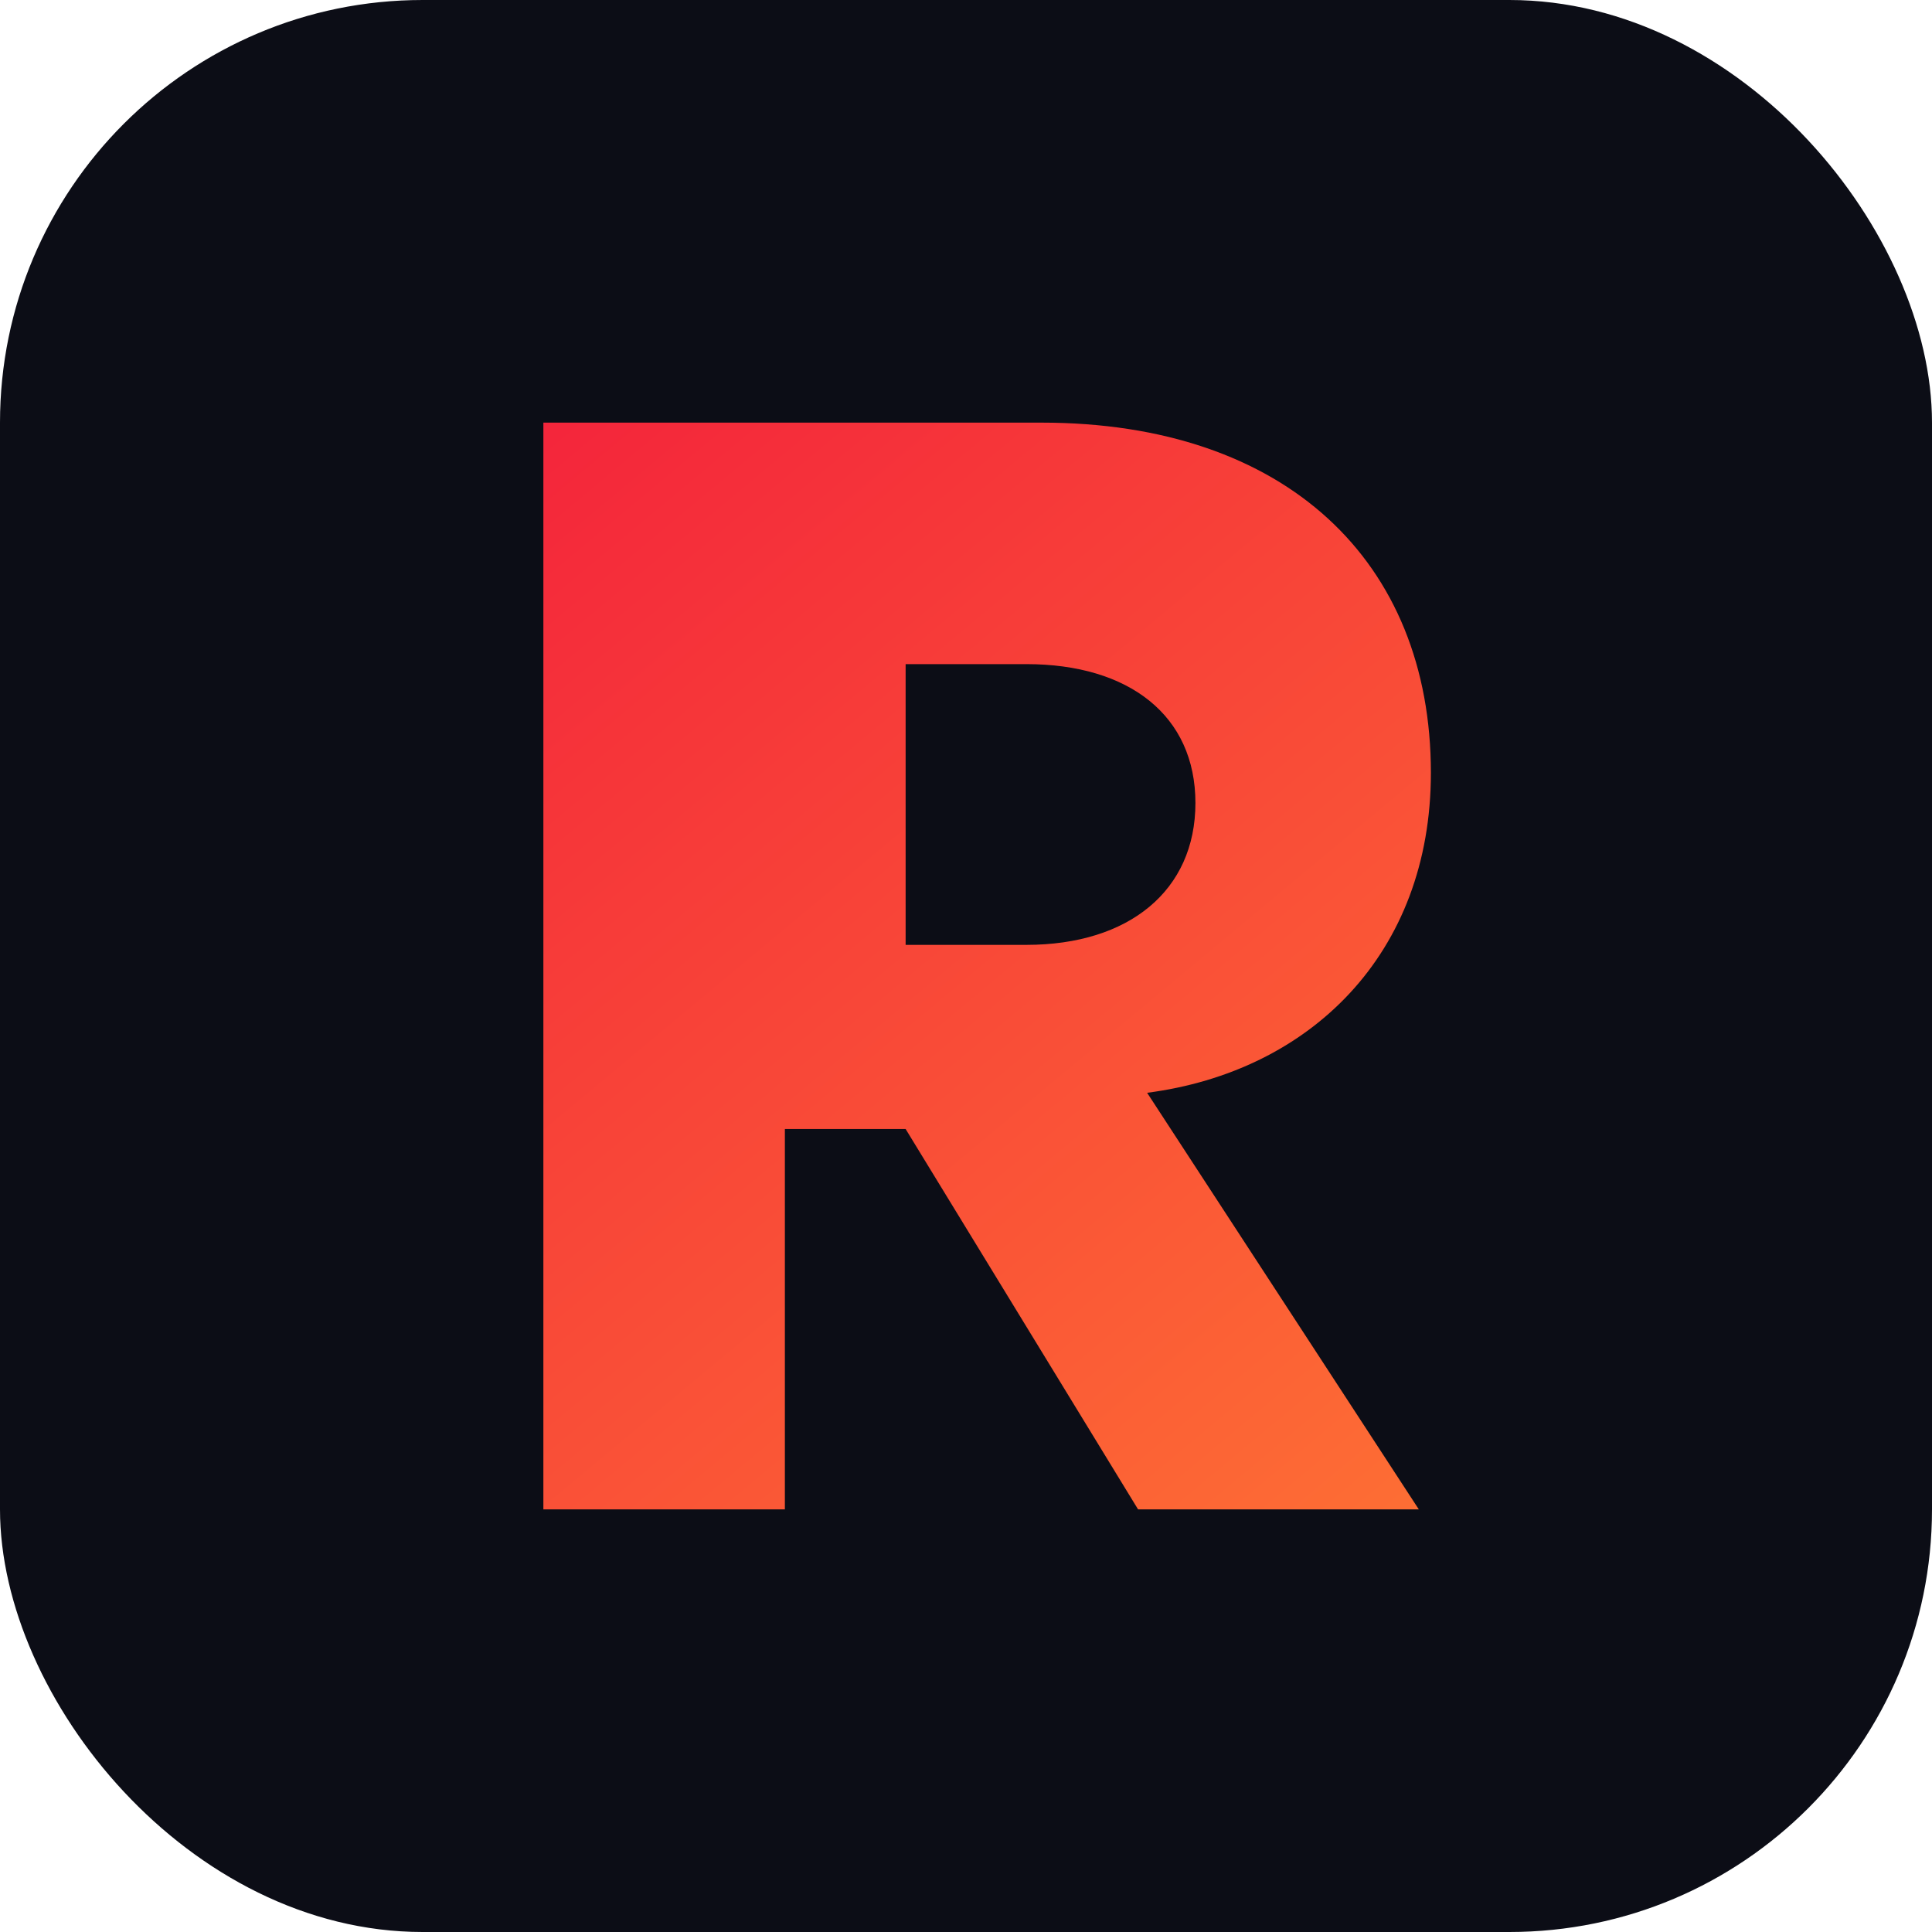
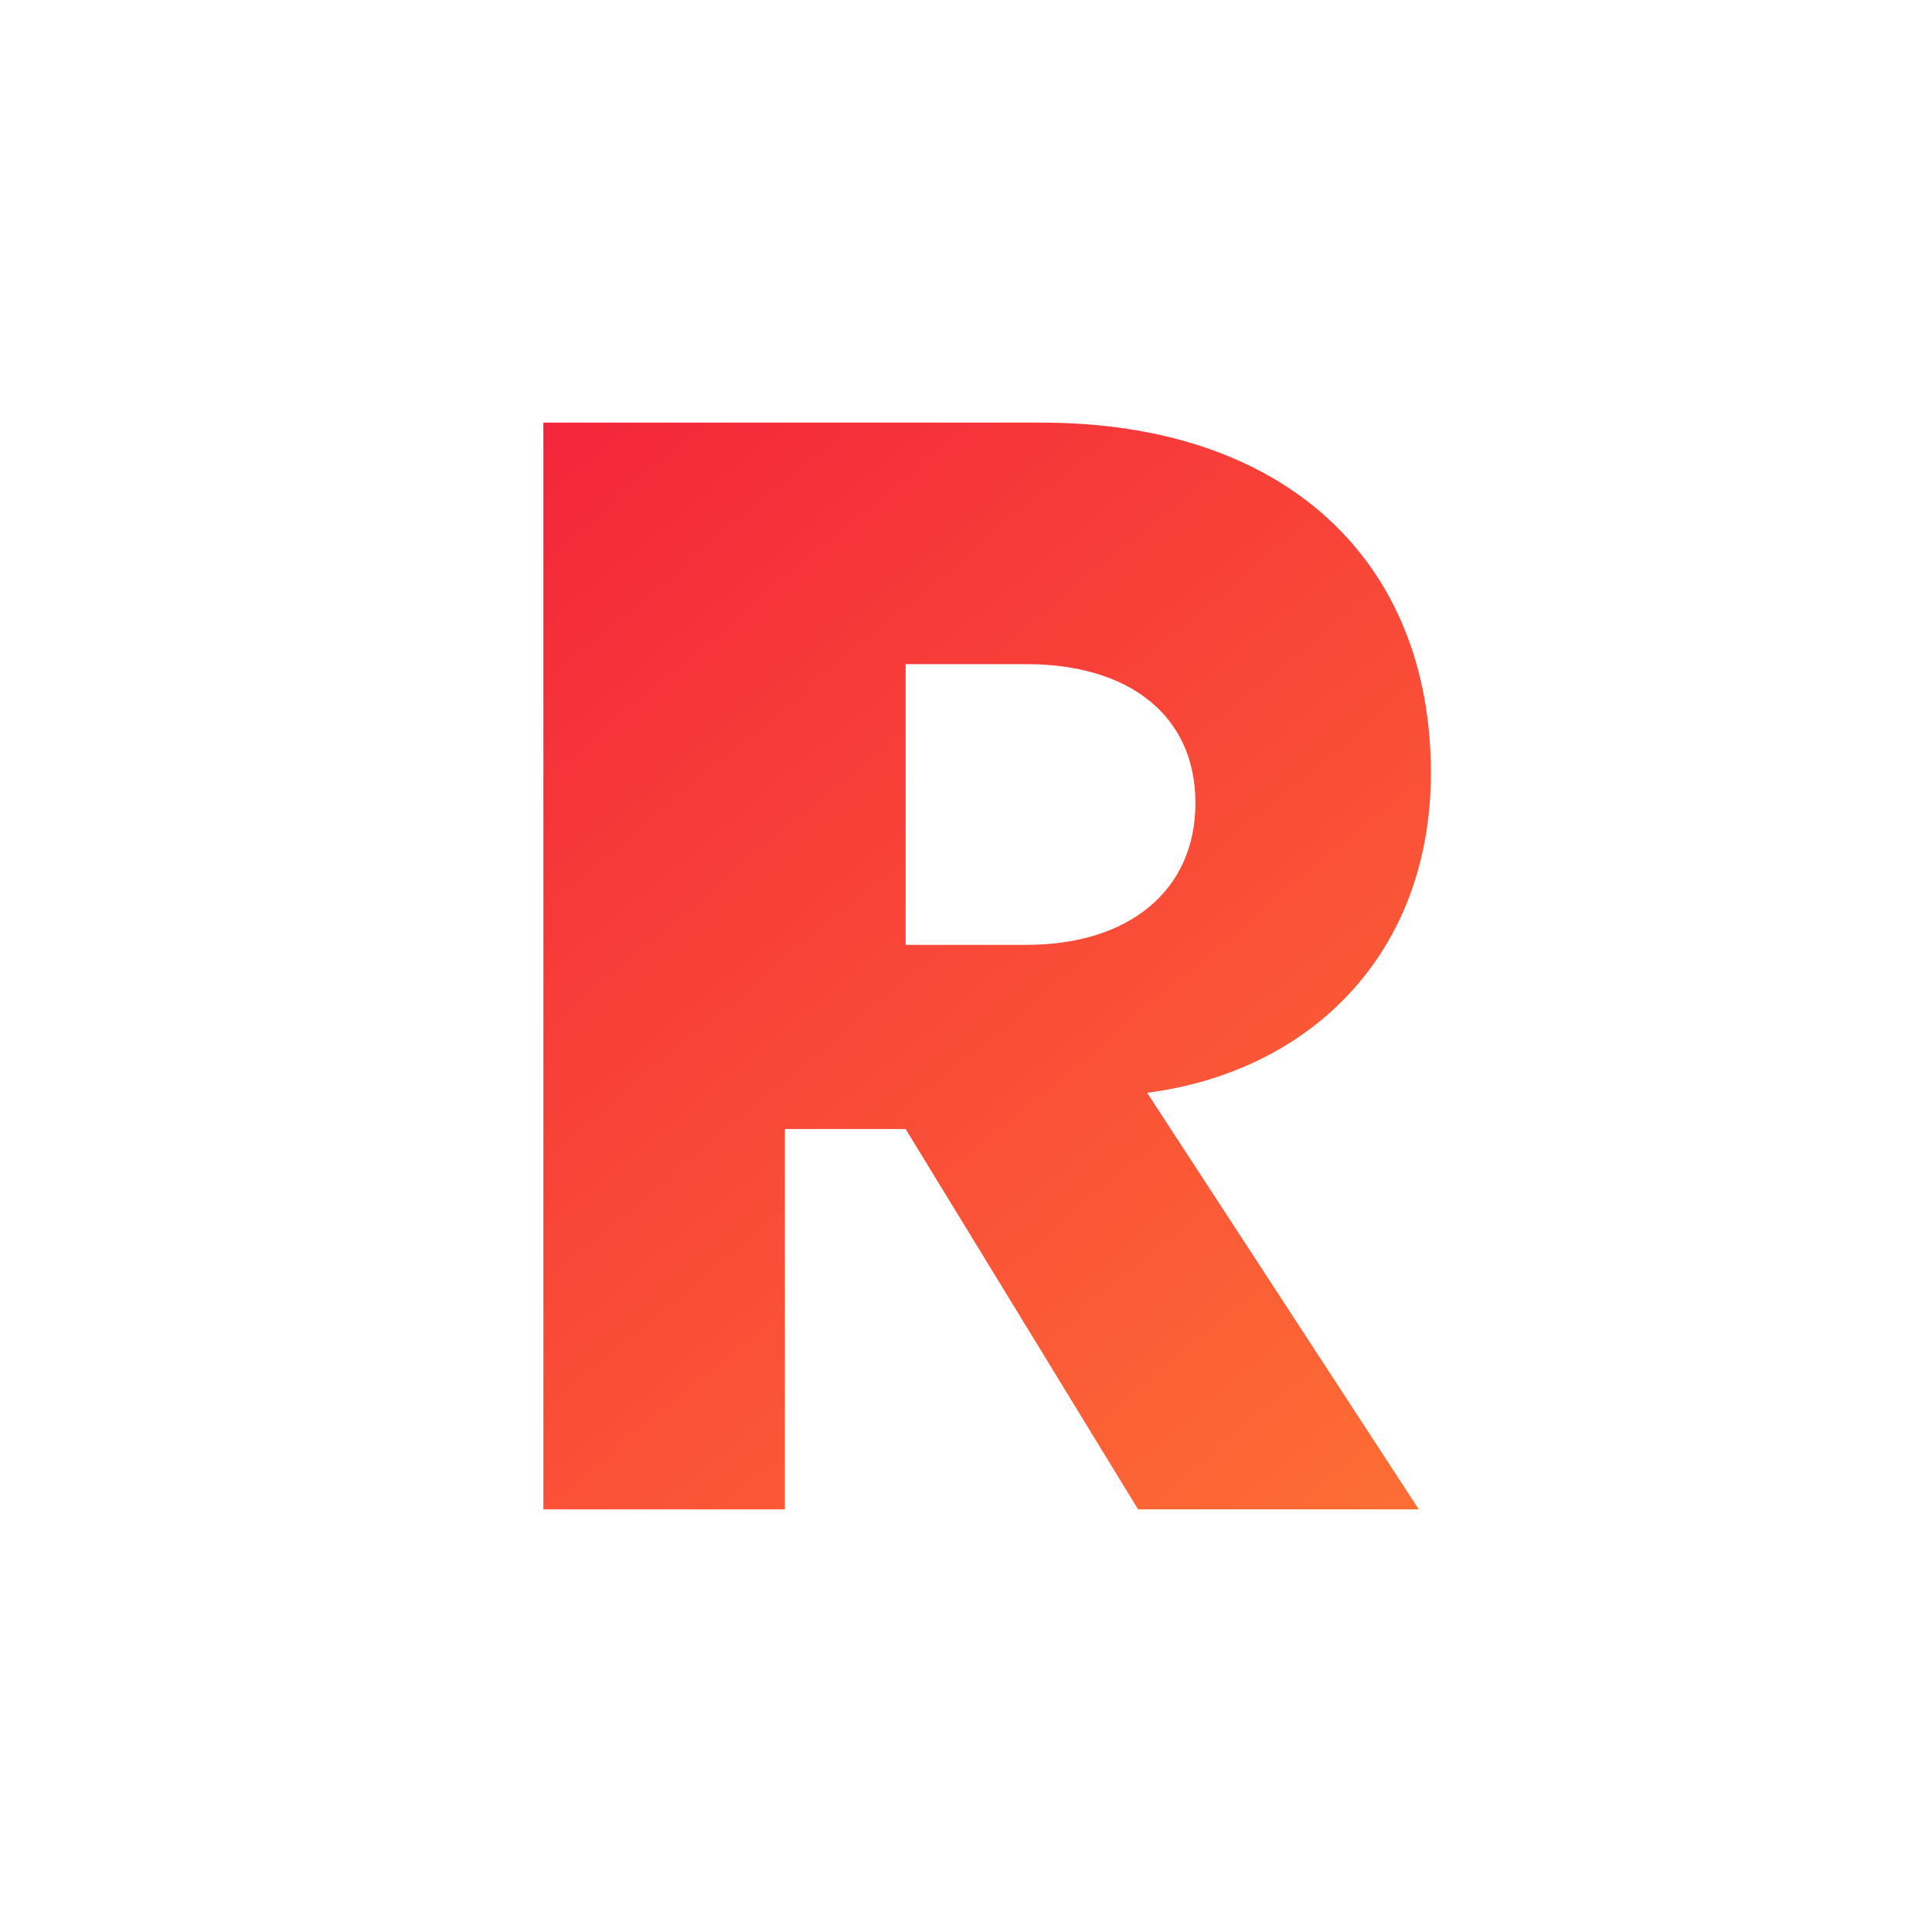
<svg xmlns="http://www.w3.org/2000/svg" viewBox="0 0 64 64">
  <defs>
    <linearGradient id="g" x1="12" y1="8" x2="52" y2="56" gradientUnits="userSpaceOnUse">
      <stop stop-color="#f2183c" />
      <stop offset="1" stop-color="#ff7a33" />
    </linearGradient>
  </defs>
-   <rect width="64" height="64" rx="14" fill="#0c0d16" />
  <path fill="url(#g)" d="M18 14h16.5c8.1 0 12.9 4.6 12.9 11.6 0 6-4 9.9-9.4 10.6L47 50H37.7L30 37.4h-4V50H18zm12 8v9.3h4c3.4 0 5.6-1.8 5.6-4.7S37.4 22 34 22z" />
</svg>